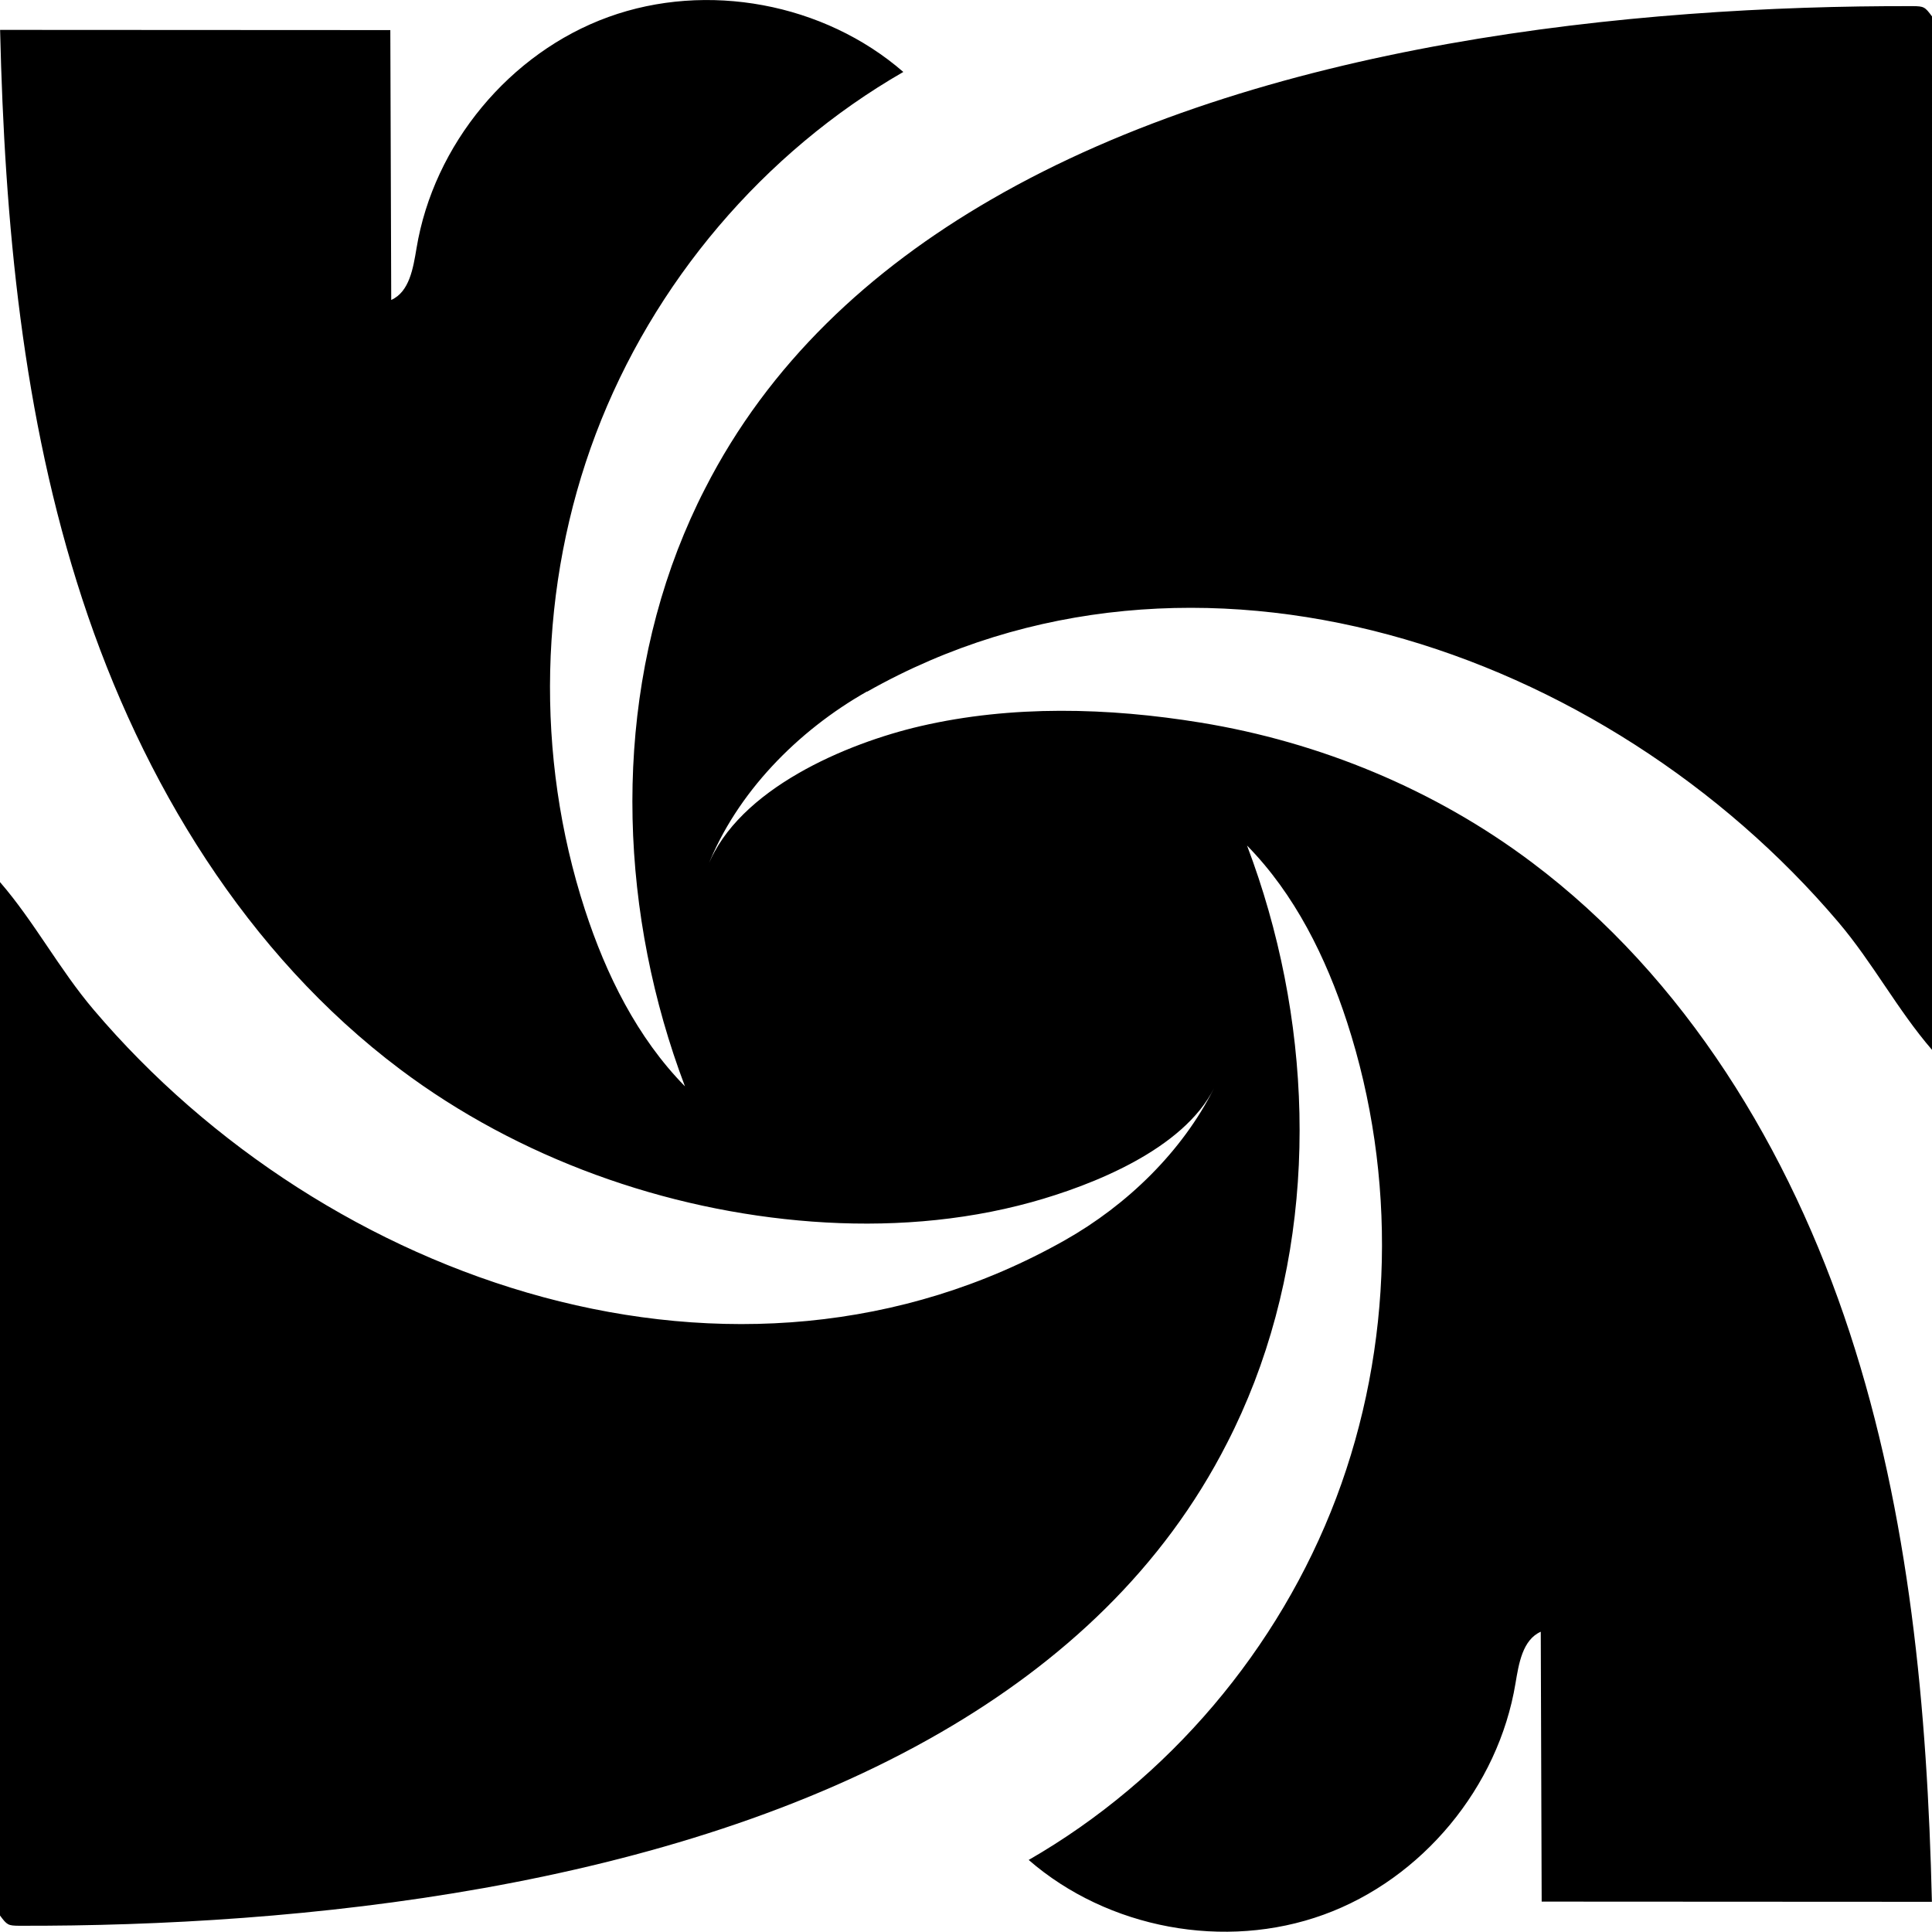
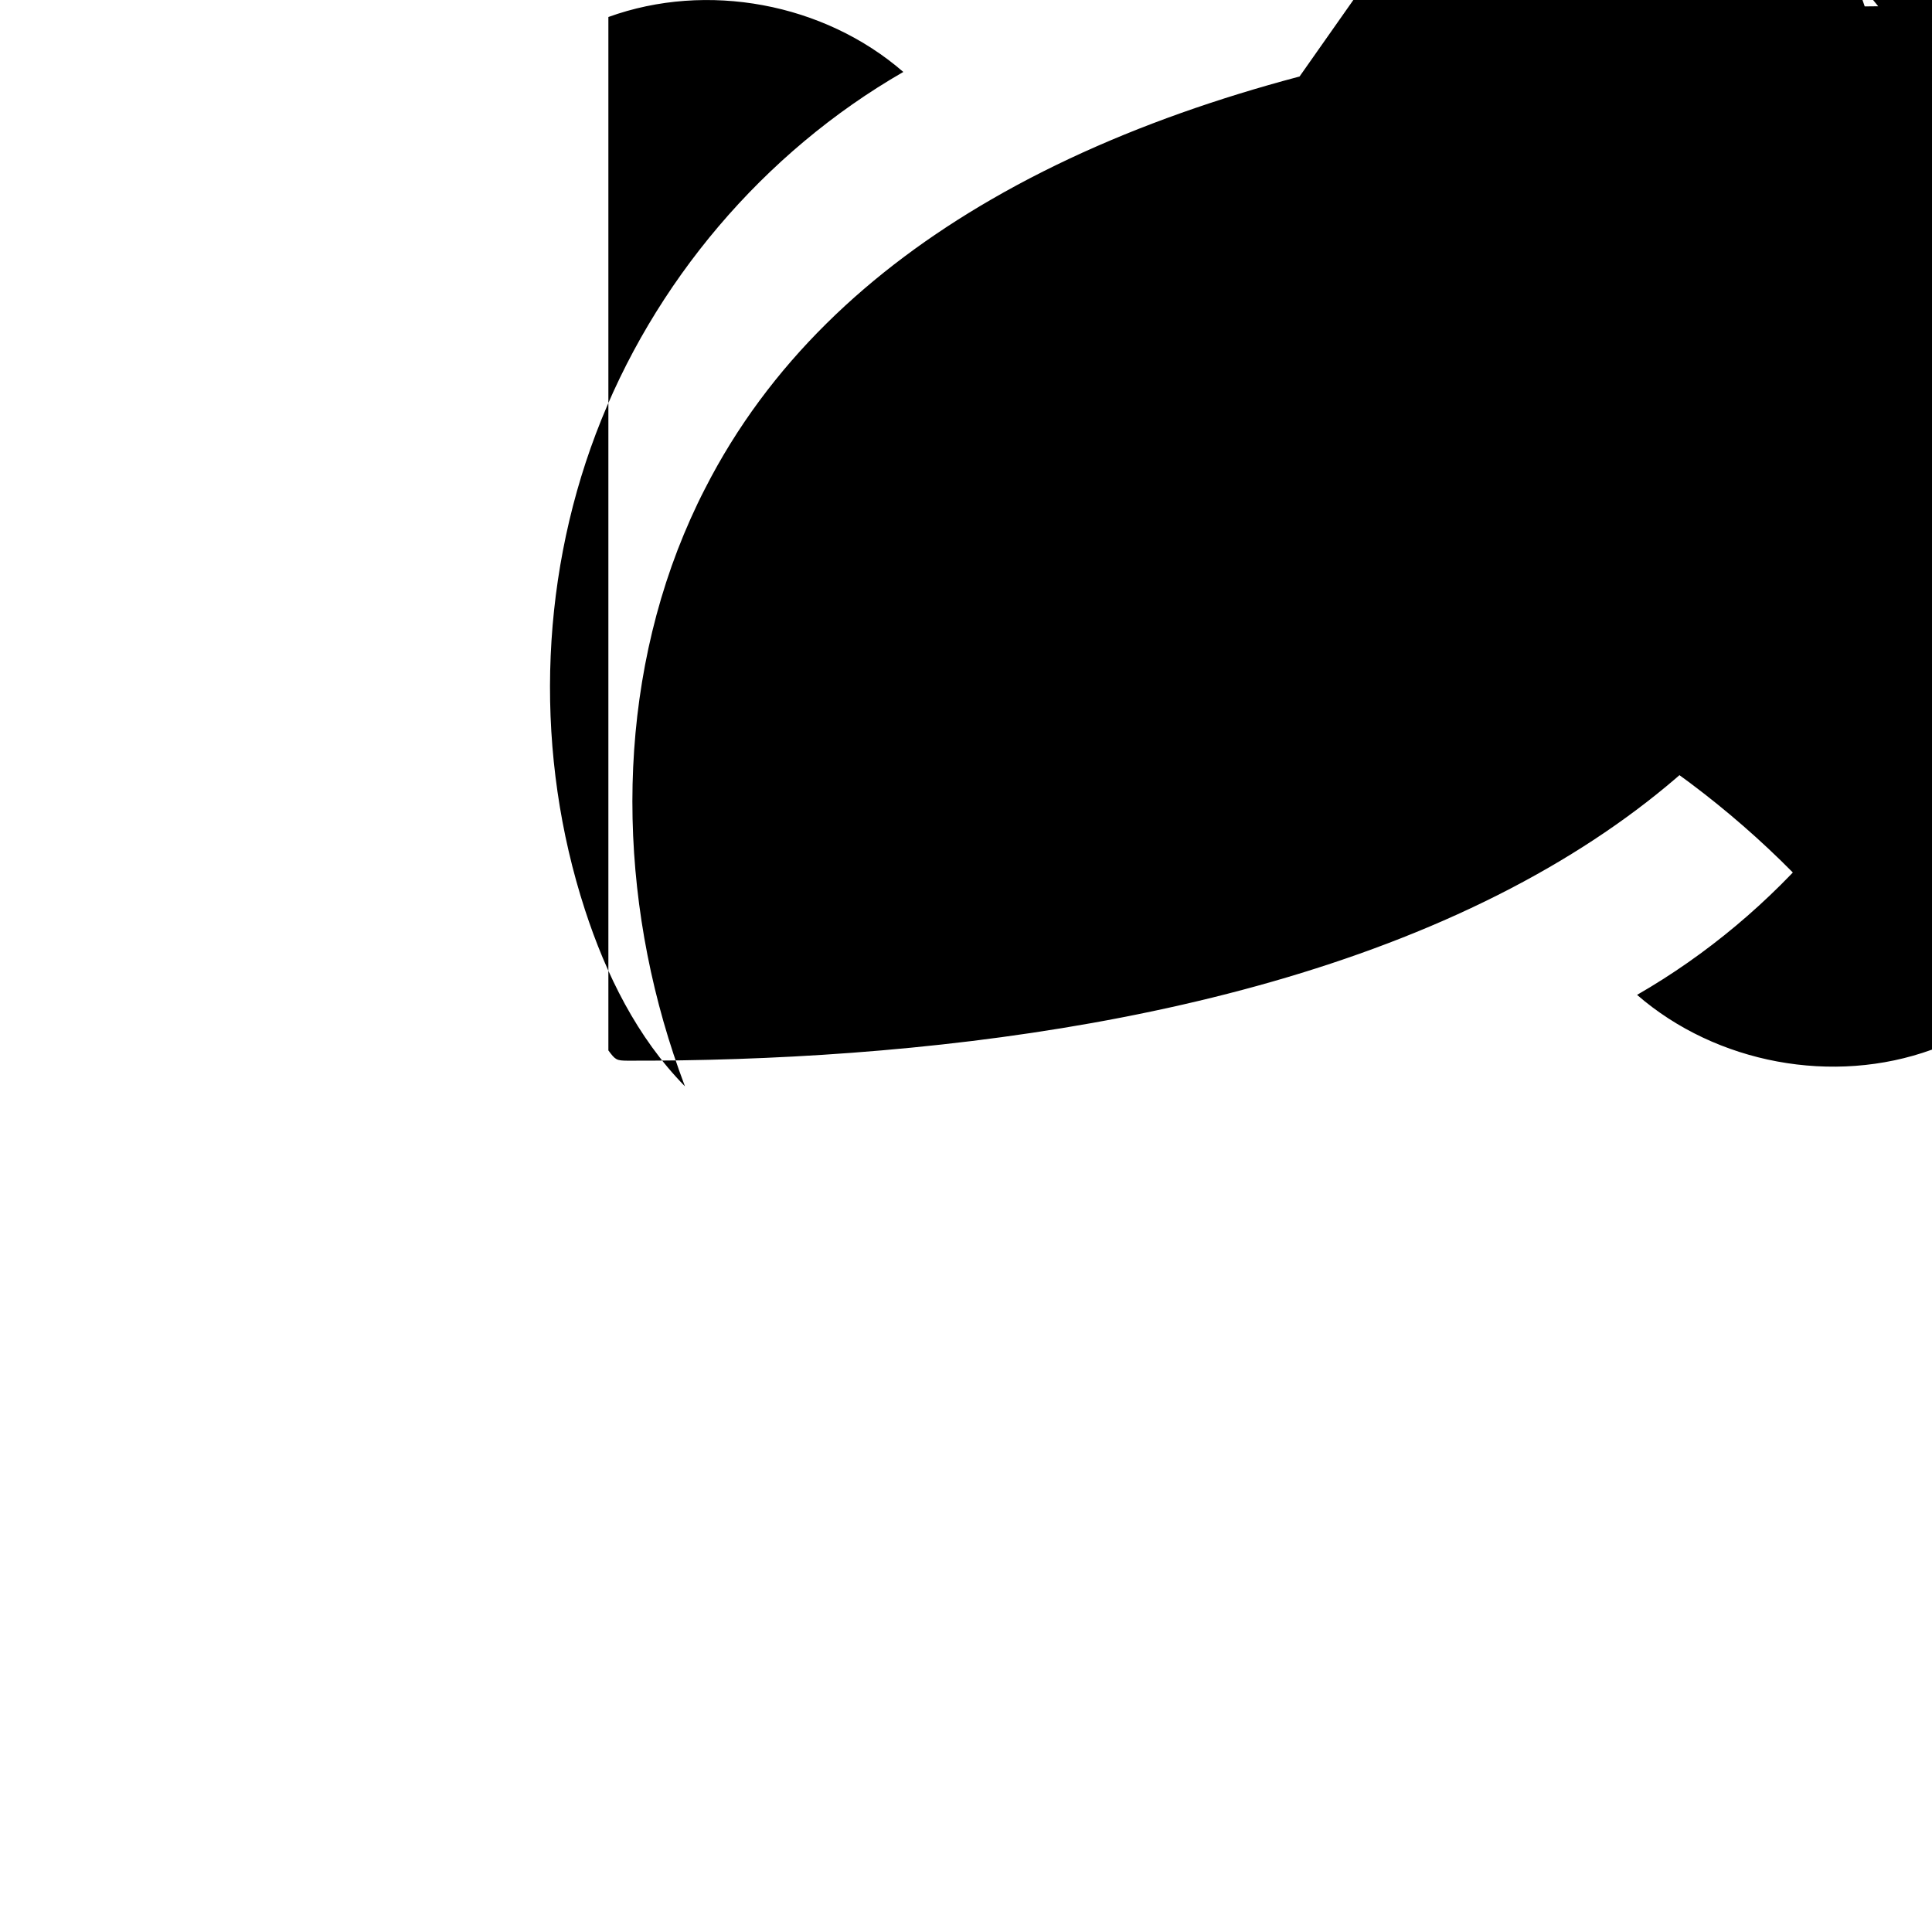
<svg xmlns="http://www.w3.org/2000/svg" id="Réteg_2" data-name="Réteg 2" viewBox="0 0 192 192">
  <g id="Réteg_1" data-name="Réteg 1">
-     <path d="M86.17,68.74c32.6-18.43,73.43-4.31,96.52,22.9,3.44,4.05,5.87,8.71,9.31,12.69V1.63c-.7-.95-.81-1.01-1.9-1.02-27.91-.07-64.73,3.66-91.6,19.22-12.05,6.97-22.11,16.3-28.45,28.76-1,1.94-1.9,3.97-2.71,6.06-6.52,16.98-5.66,36.45.73,53.31-4.75-4.84-7.84-11.1-9.94-17.55-4.97-15.28-4.6-32.27,1.08-47.29,5.69-15.03,16.67-27.98,30.56-35.97C81.88.3,70.25-1.86,60.46,1.69c-9.8,3.55-17.37,12.68-19.07,23-.33,1.96-.7,4.31-2.51,5.12-.03-8.94-.06-17.88-.09-26.82-12.93,0-25.85-.01-38.78-.02.45,19.12,2.22,38.4,8.17,56.57,5.95,18.17,16.34,35.27,31.59,46.73,11.74,8.82,26.36,14.05,40.95,15.13,7.3.54,14.72.02,21.79-1.93,6.06-1.68,15.1-5.25,18.14-11.33-3.15,6.29-8.63,11.61-14.82,15.11-32.59,18.43-73.43,4.31-96.52-22.9-3.44-4.05-5.87-8.71-9.31-12.69v102.7c.7.95.81,1.01,1.9,1.02,27.91.07,64.73-3.66,91.6-19.22,12.05-6.97,22.11-16.3,28.45-28.76,1-1.94,1.9-3.97,2.71-6.06,6.52-16.98,5.66-36.45-.73-53.31,4.75,4.84,7.84,11.1,9.94,17.55,4.97,15.28,4.6,32.27-1.08,47.29-5.69,15.03-16.67,27.98-30.56,35.97,7.88,6.84,19.51,9,29.31,5.44,9.8-3.55,17.37-12.68,19.07-23,.33-1.96.7-4.31,2.51-5.12.03,8.94.06,17.88.09,26.82,12.93,0,25.85.01,38.78.02-.45-19.12-2.22-38.4-8.17-56.57-5.95-18.17-16.34-35.28-31.59-46.73-9.63-7.24-21.07-11.96-32.93-13.89-9.14-1.49-18.74-1.75-27.81.35-7.34,1.7-18.12,6.23-21.16,13.94,2.87-7.28,8.91-13.46,15.83-17.38Z" />
+     <path d="M86.17,68.74c32.6-18.43,73.43-4.31,96.52,22.9,3.44,4.05,5.87,8.71,9.31,12.69V1.63c-.7-.95-.81-1.01-1.9-1.02-27.91-.07-64.73,3.66-91.6,19.22-12.05,6.97-22.11,16.3-28.45,28.76-1,1.94-1.9,3.97-2.71,6.06-6.52,16.98-5.66,36.45.73,53.31-4.75-4.84-7.84-11.1-9.94-17.55-4.97-15.28-4.6-32.27,1.08-47.29,5.69-15.03,16.67-27.98,30.56-35.97C81.88.3,70.25-1.86,60.46,1.69v102.7c.7.95.81,1.01,1.9,1.02,27.91.07,64.73-3.66,91.6-19.22,12.05-6.97,22.11-16.3,28.45-28.76,1-1.94,1.9-3.97,2.71-6.06,6.52-16.98,5.66-36.45-.73-53.31,4.75,4.84,7.84,11.1,9.94,17.55,4.97,15.28,4.6,32.27-1.08,47.29-5.69,15.03-16.67,27.98-30.56,35.97,7.88,6.84,19.51,9,29.31,5.44,9.8-3.55,17.37-12.68,19.07-23,.33-1.96.7-4.31,2.51-5.12.03,8.94.06,17.88.09,26.82,12.93,0,25.85.01,38.78.02-.45-19.12-2.22-38.4-8.17-56.57-5.95-18.17-16.34-35.28-31.59-46.73-9.63-7.24-21.07-11.96-32.93-13.89-9.14-1.49-18.74-1.75-27.81.35-7.34,1.7-18.12,6.23-21.16,13.94,2.87-7.28,8.91-13.46,15.83-17.38Z" />
  </g>
</svg>